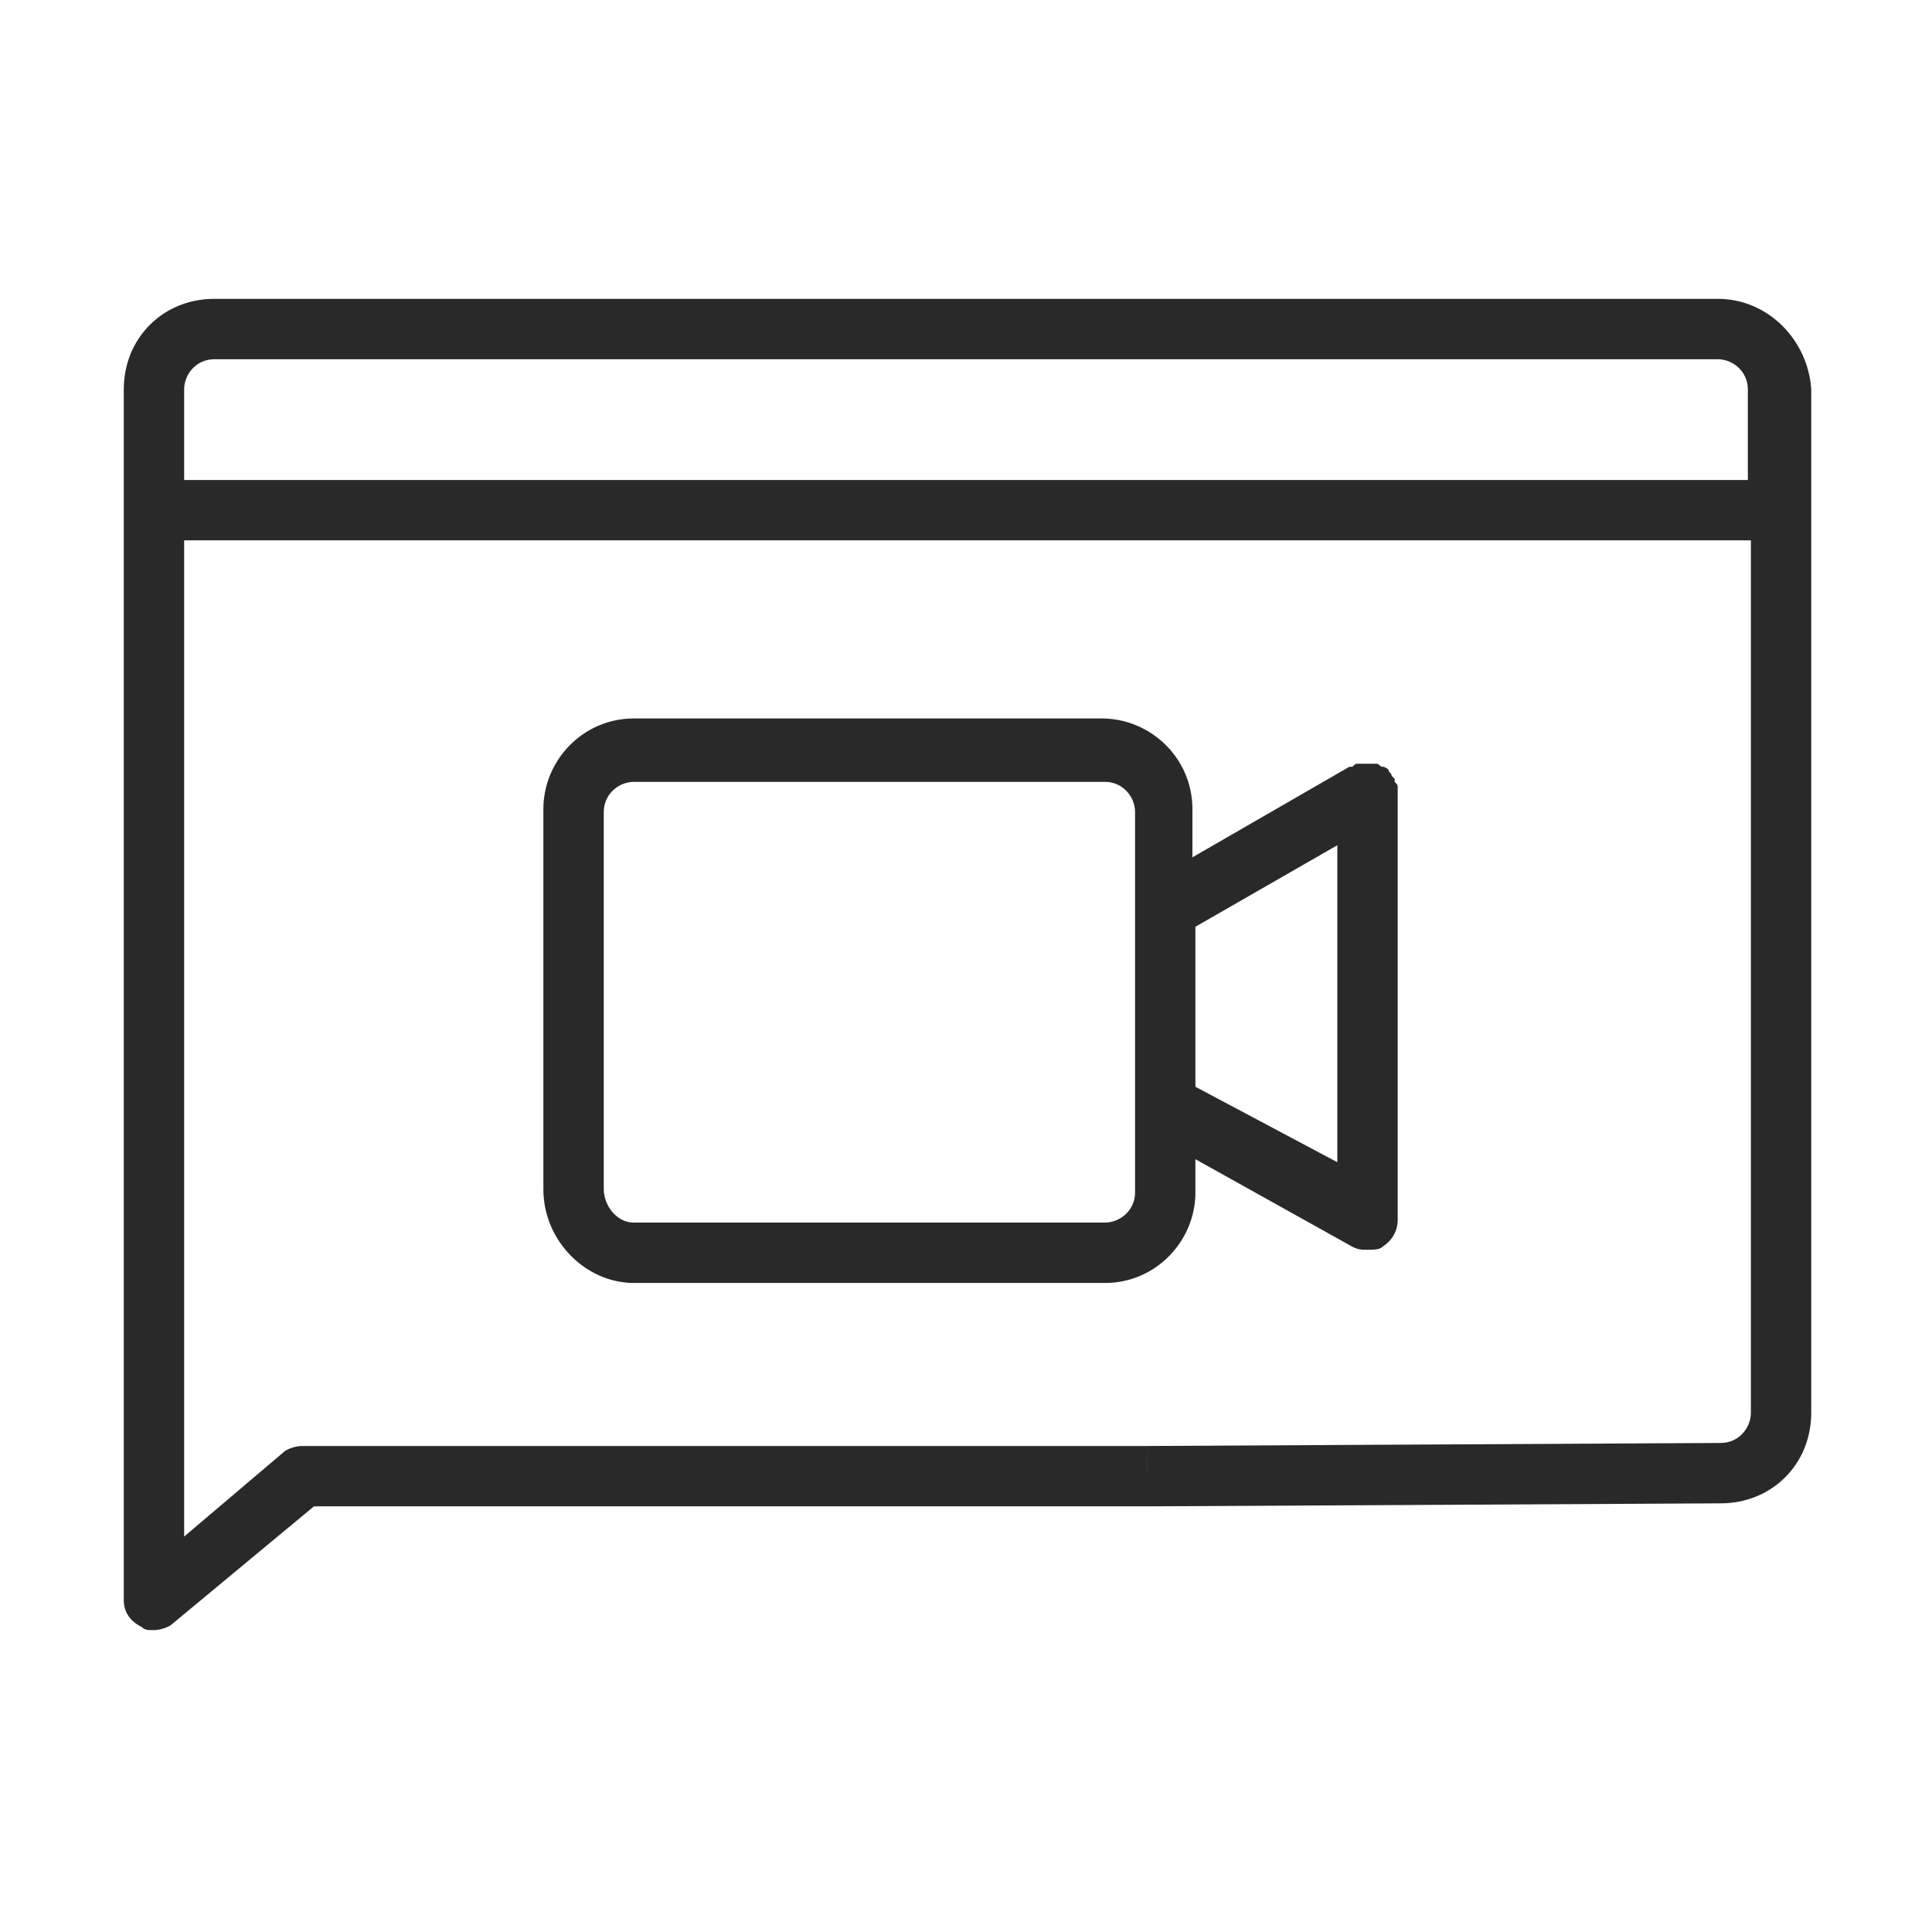
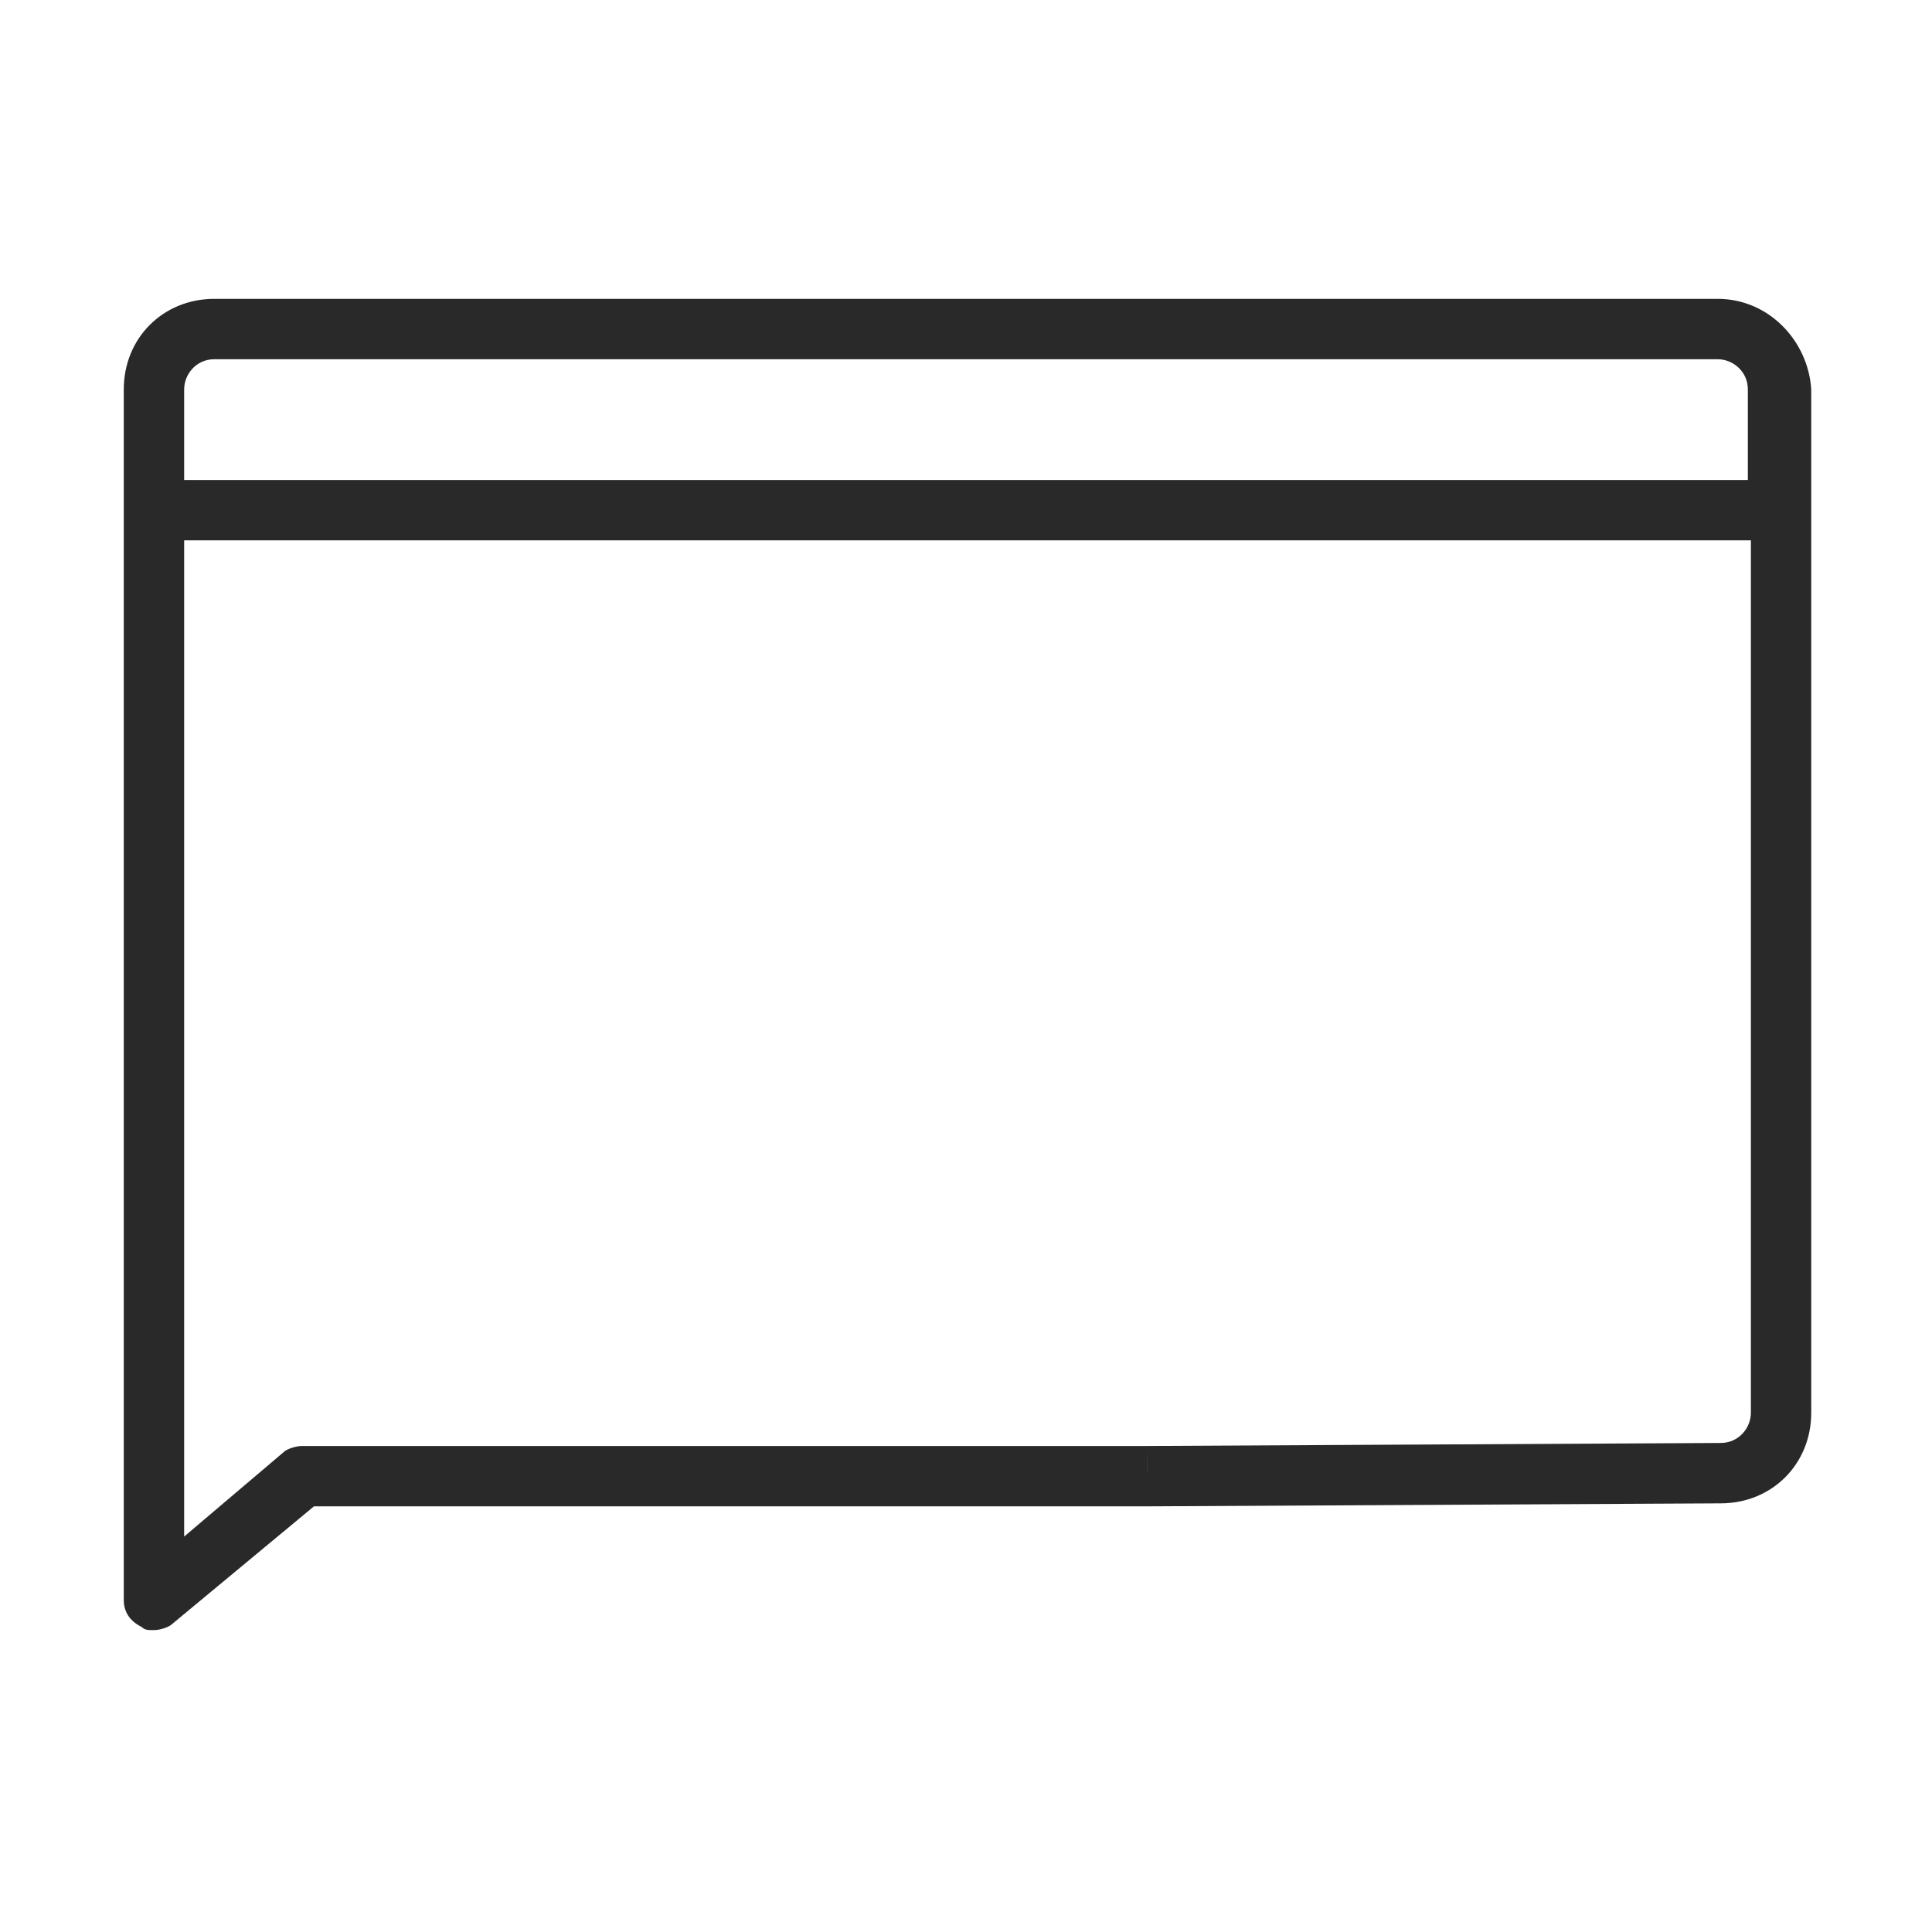
<svg xmlns="http://www.w3.org/2000/svg" width="63" height="63" viewBox="0 0 63 63" fill="none">
  <path fill-rule="evenodd" clip-rule="evenodd" d="M56.011 9.745H23.625C23.625 10.73 23.625 10.139 23.625 10.73C23.625 11.32 23.625 10.73 23.625 11.714H56.011C56.503 11.714 56.995 12.108 56.995 12.698V15.652H6.005V12.698C6.005 12.206 6.398 11.714 6.989 11.714H23.625C23.625 10.73 23.625 11.32 23.625 10.73C23.625 10.139 23.625 10.73 23.625 9.745H6.989C5.316 9.745 4.036 11.025 4.036 12.698V52.172C4.036 52.566 4.233 52.861 4.627 53.058C4.725 53.156 4.823 53.156 5.02 53.156C5.217 53.156 5.513 53.058 5.611 52.959L10.238 49.12H37.406C37.406 48.136 37.406 48.727 37.406 48.136C37.406 47.545 37.412 48.234 37.406 47.152H9.844C9.647 47.152 9.352 47.25 9.253 47.349L6.005 50.105V17.62H31.549H57.094V46.069C57.094 46.561 56.7 47.053 56.109 47.053L37.406 47.152C37.406 48.136 37.406 47.545 37.406 48.136C37.406 48.727 37.406 48.136 37.406 49.12L56.109 49.022C57.783 49.022 59.062 47.742 59.062 46.069V12.698C58.964 11.123 57.684 9.745 56.011 9.745Z" fill="#292929" />
-   <path fill-rule="evenodd" clip-rule="evenodd" d="M45.577 25.889C45.577 25.791 45.577 25.791 45.577 25.692C45.577 25.594 45.577 25.594 45.478 25.495C45.478 25.495 45.478 25.495 45.478 25.397L45.38 25.298C45.38 25.2 45.281 25.2 45.281 25.102C45.281 25.102 45.183 25.003 45.084 25.003C44.986 25.003 44.986 24.905 44.888 24.905C44.789 24.905 44.789 24.905 44.691 24.905H44.592C44.592 24.905 44.592 24.905 44.494 24.905C44.395 24.905 44.395 24.905 44.297 24.905C44.198 24.905 44.198 24.905 44.1 25.003C44.1 25.003 44.1 25.003 44.002 25.003L38.883 27.956V26.381C38.883 24.708 37.505 23.428 35.93 23.428H20.672C18.998 23.428 17.719 24.806 17.719 26.381V38.784C17.719 40.458 19.097 41.836 20.672 41.836L24.511 41.836L24.609 40.852C24.609 40.852 24.518 39.936 24.511 39.867L20.672 39.867C20.081 39.867 19.688 39.276 19.688 38.784V26.48C19.688 25.889 20.18 25.495 20.672 25.495H36.028C36.619 25.495 37.013 25.988 37.013 26.48V38.883C37.013 39.473 36.52 39.867 36.028 39.867H24.511L24.609 40.852L24.511 41.836H36.028C37.702 41.836 38.981 40.458 38.981 38.883V37.8L44.1 40.655C44.297 40.753 44.395 40.753 44.592 40.753C44.789 40.753 44.986 40.753 45.084 40.655C45.38 40.458 45.577 40.163 45.577 39.769V25.889ZM38.981 35.438V30.22L43.608 27.562V37.898L38.981 35.438Z" fill="#292929" />
</svg>